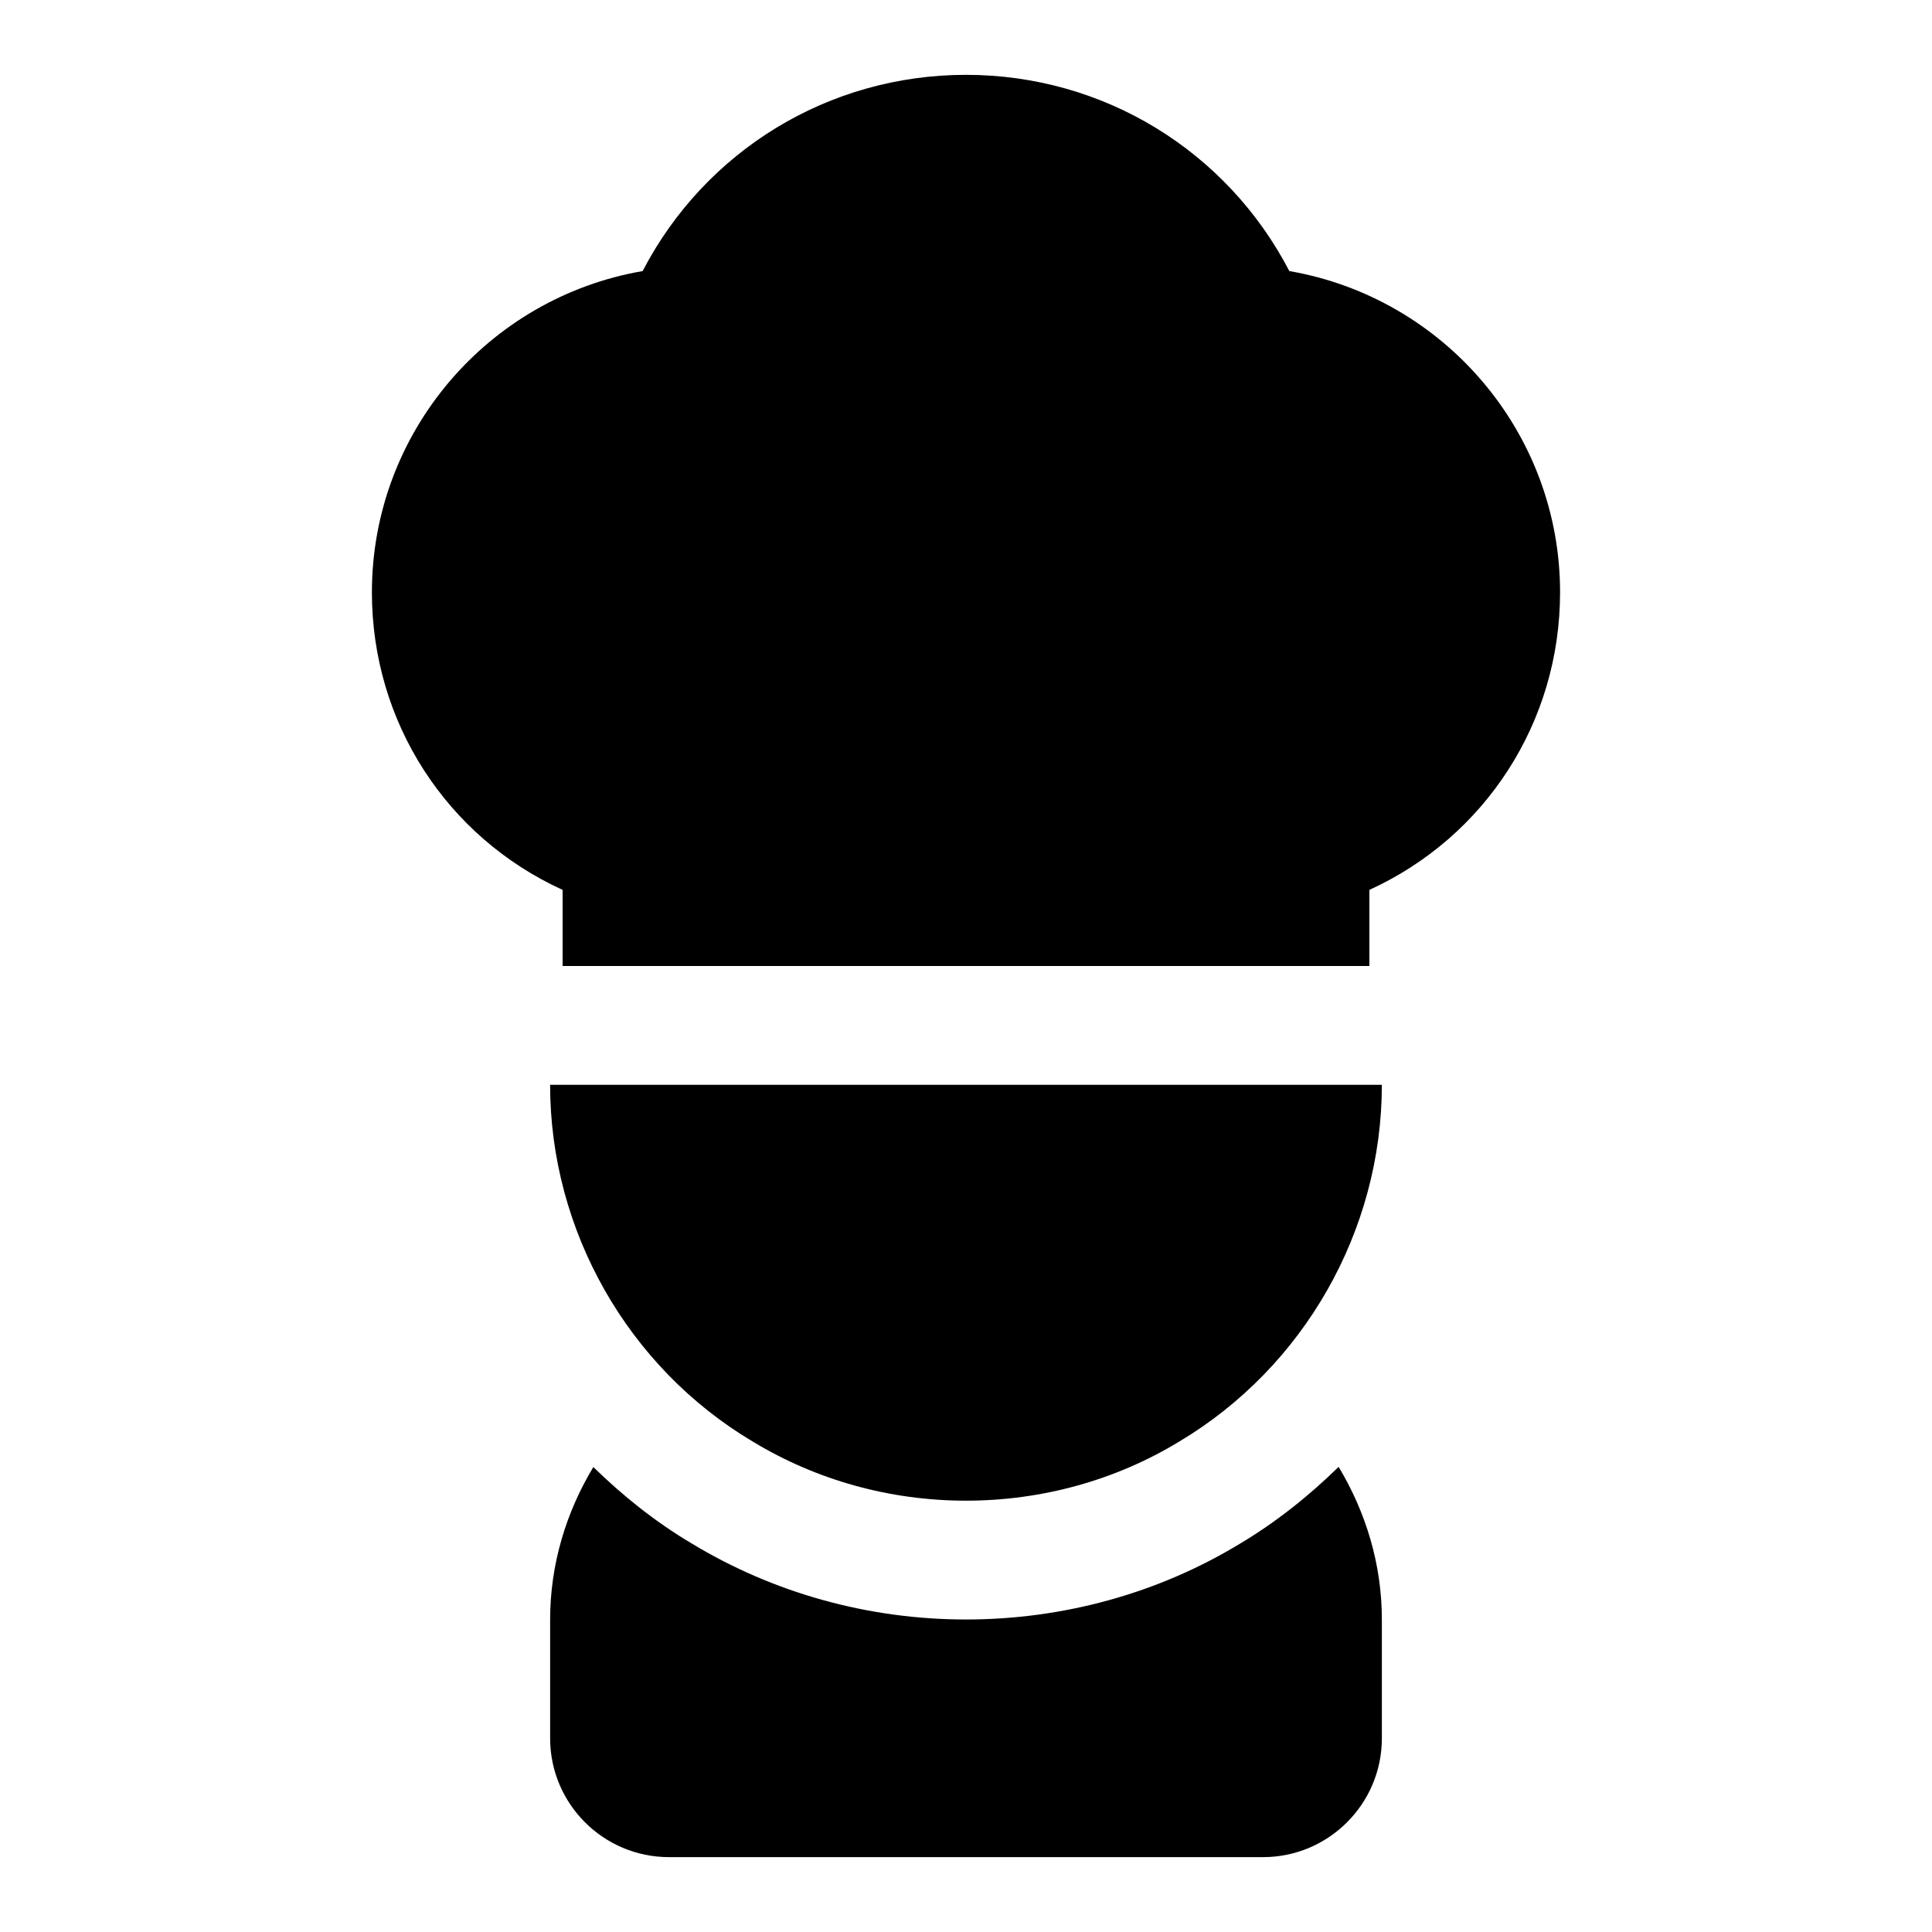
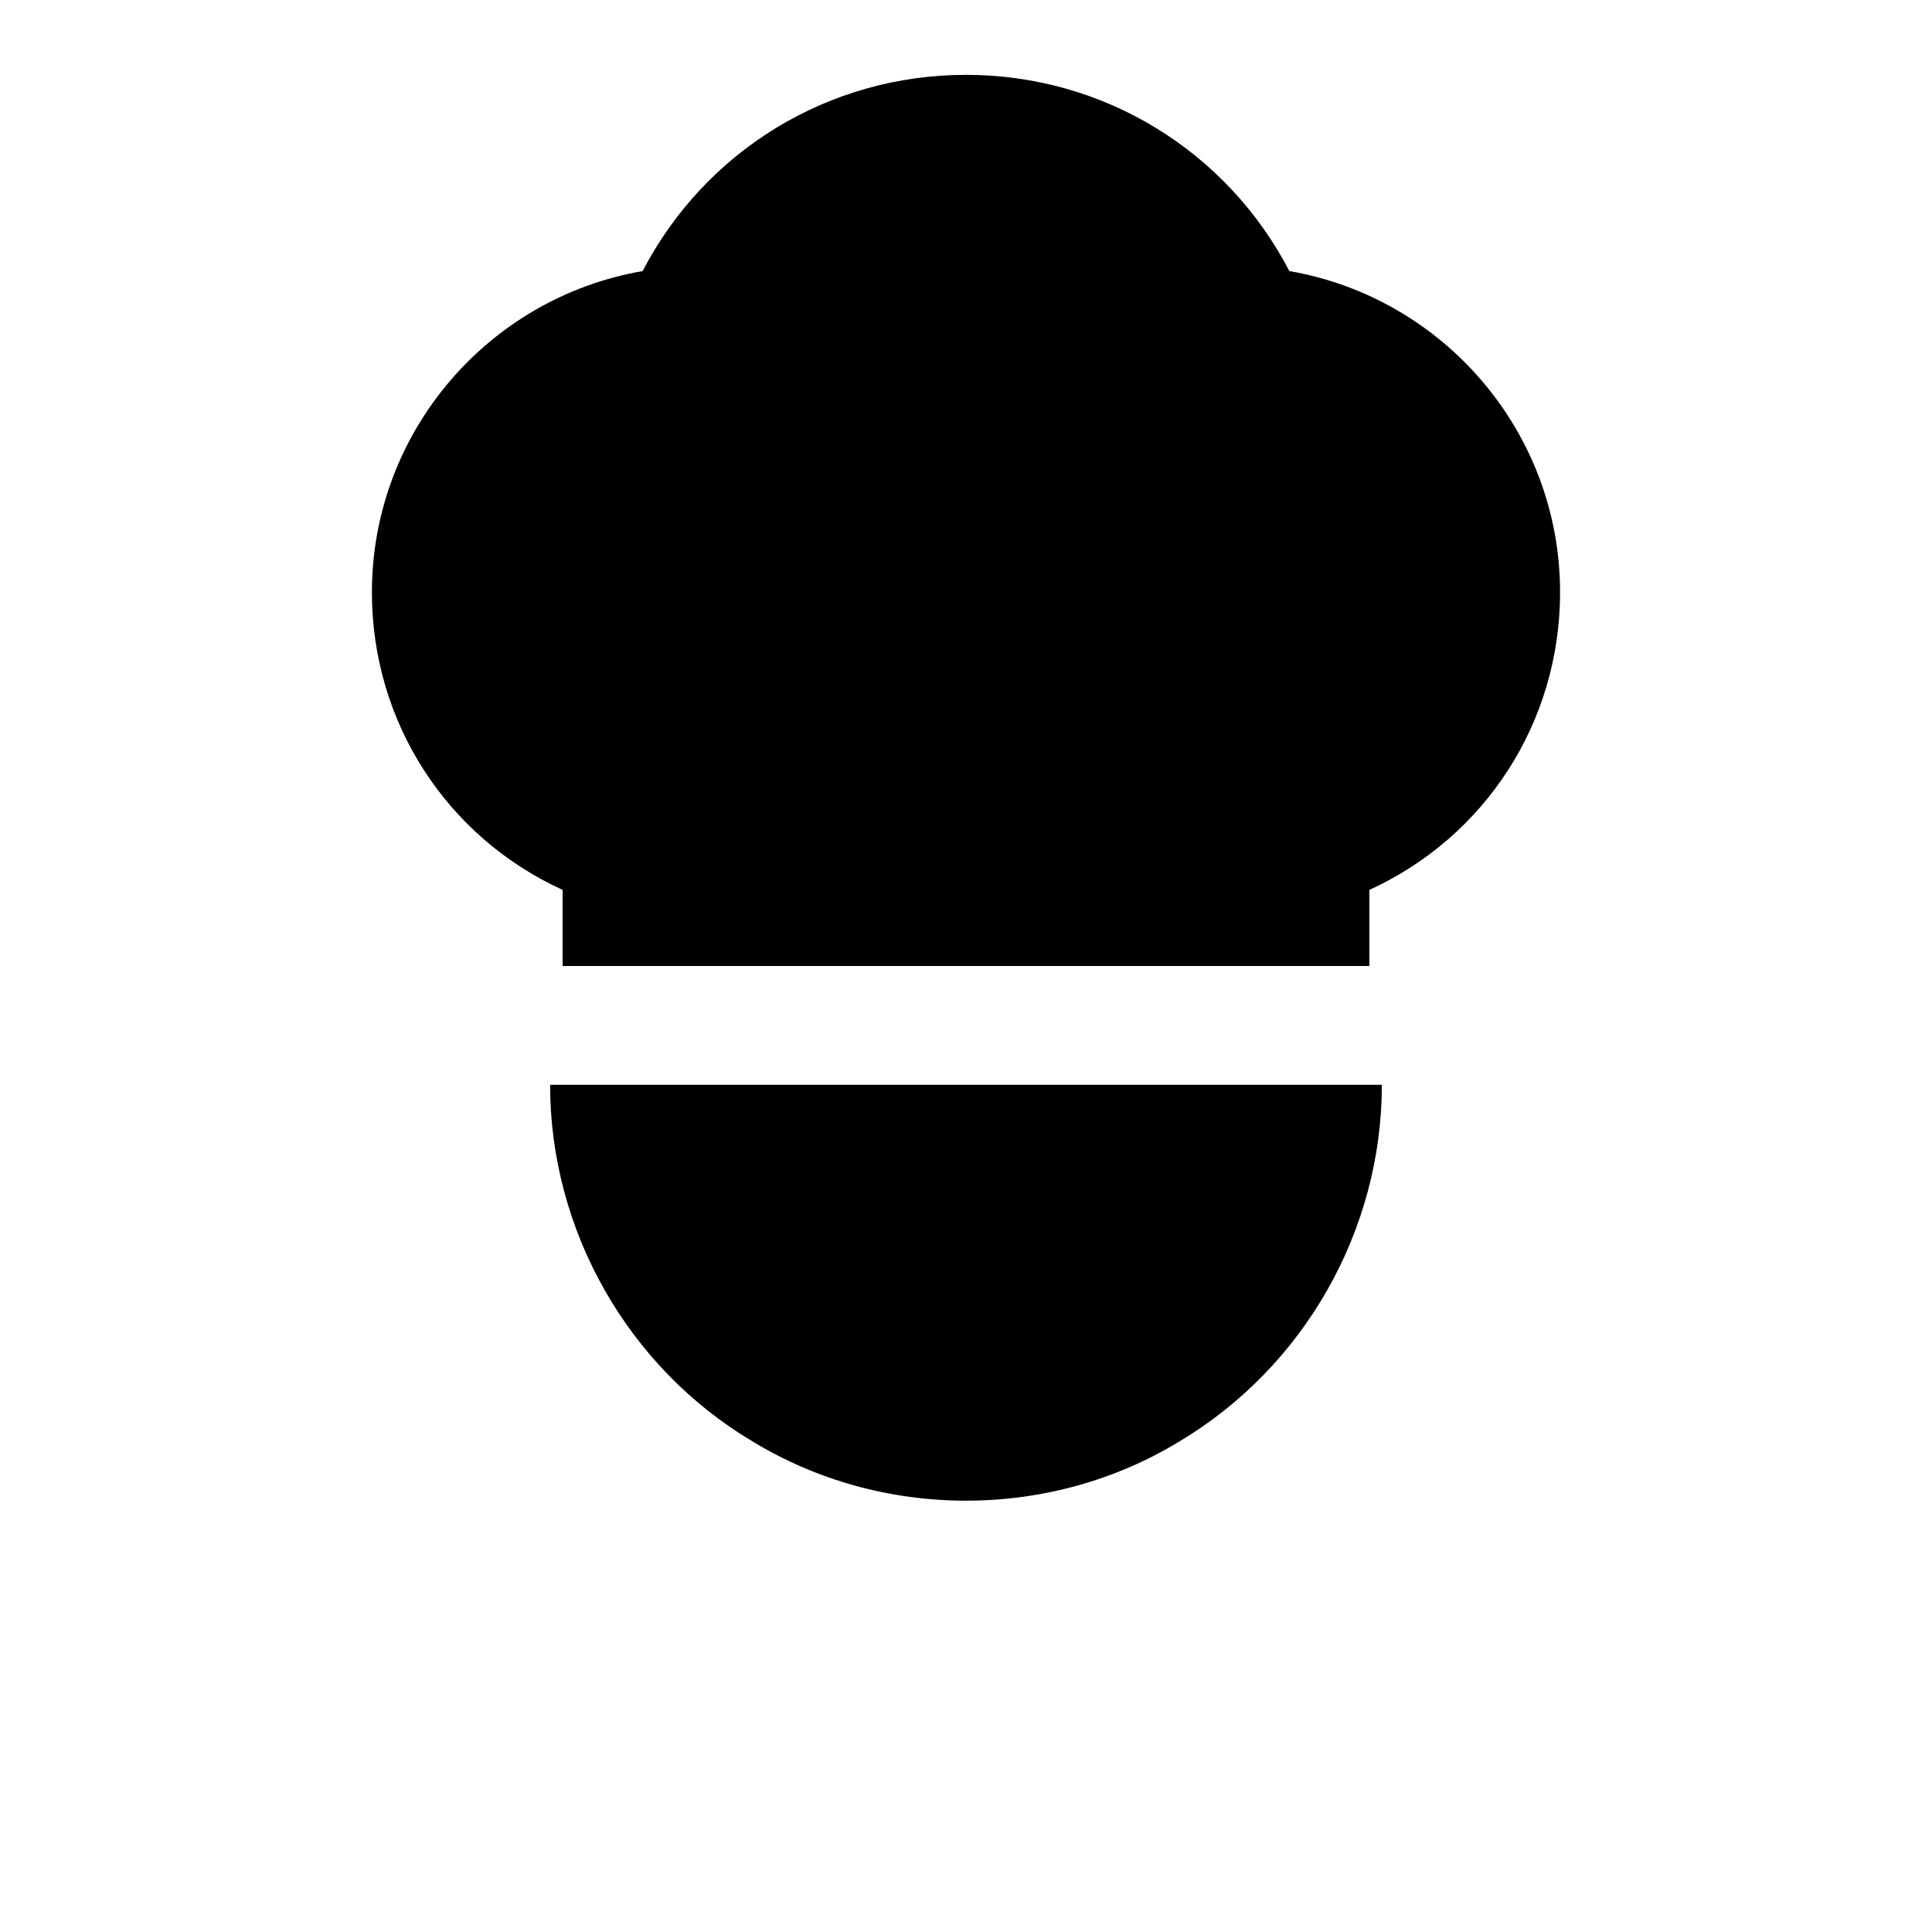
<svg xmlns="http://www.w3.org/2000/svg" fill="#000000" width="800px" height="800px" version="1.1" viewBox="144 144 512 512">
  <g>
    <path d="m293.1 379.83v20.168h213.8v-20.168c30.652-14 50.535-44.383 50.535-78.863 0-42.383-30.812-78.059-71.746-85.129-16.578-31.883-49.262-52.004-85.691-52.004-36.434 0-69.117 20.121-85.695 52.004-40.938 7.055-71.746 42.746-71.746 85.129 0 34.48 19.883 64.863 50.539 78.863z" />
-     <path d="m472.47 553.17c-21.492 13.035-46.633 20.012-72.469 20.012s-51.027-6.992-72.832-20.23c-9.539-5.668-18.121-12.547-25.93-20.168-7.195 11.934-11.449 25.758-11.449 40.398v31.488c0 17.367 14.121 31.488 31.488 31.488h157.44c17.367 0 31.488-14.121 31.488-31.488v-31.488c0-14.672-4.266-28.496-11.461-40.445-7.891 7.711-16.609 14.688-26.277 20.434z" />
    <path d="m343.49 526.03c16.895 10.246 36.434 15.664 56.508 15.664s39.613-5.414 56.379-15.586c33.203-19.742 53.828-55.988 53.828-94.621h-220.42c0 38.633 20.625 74.879 53.703 94.543z" />
  </g>
</svg>